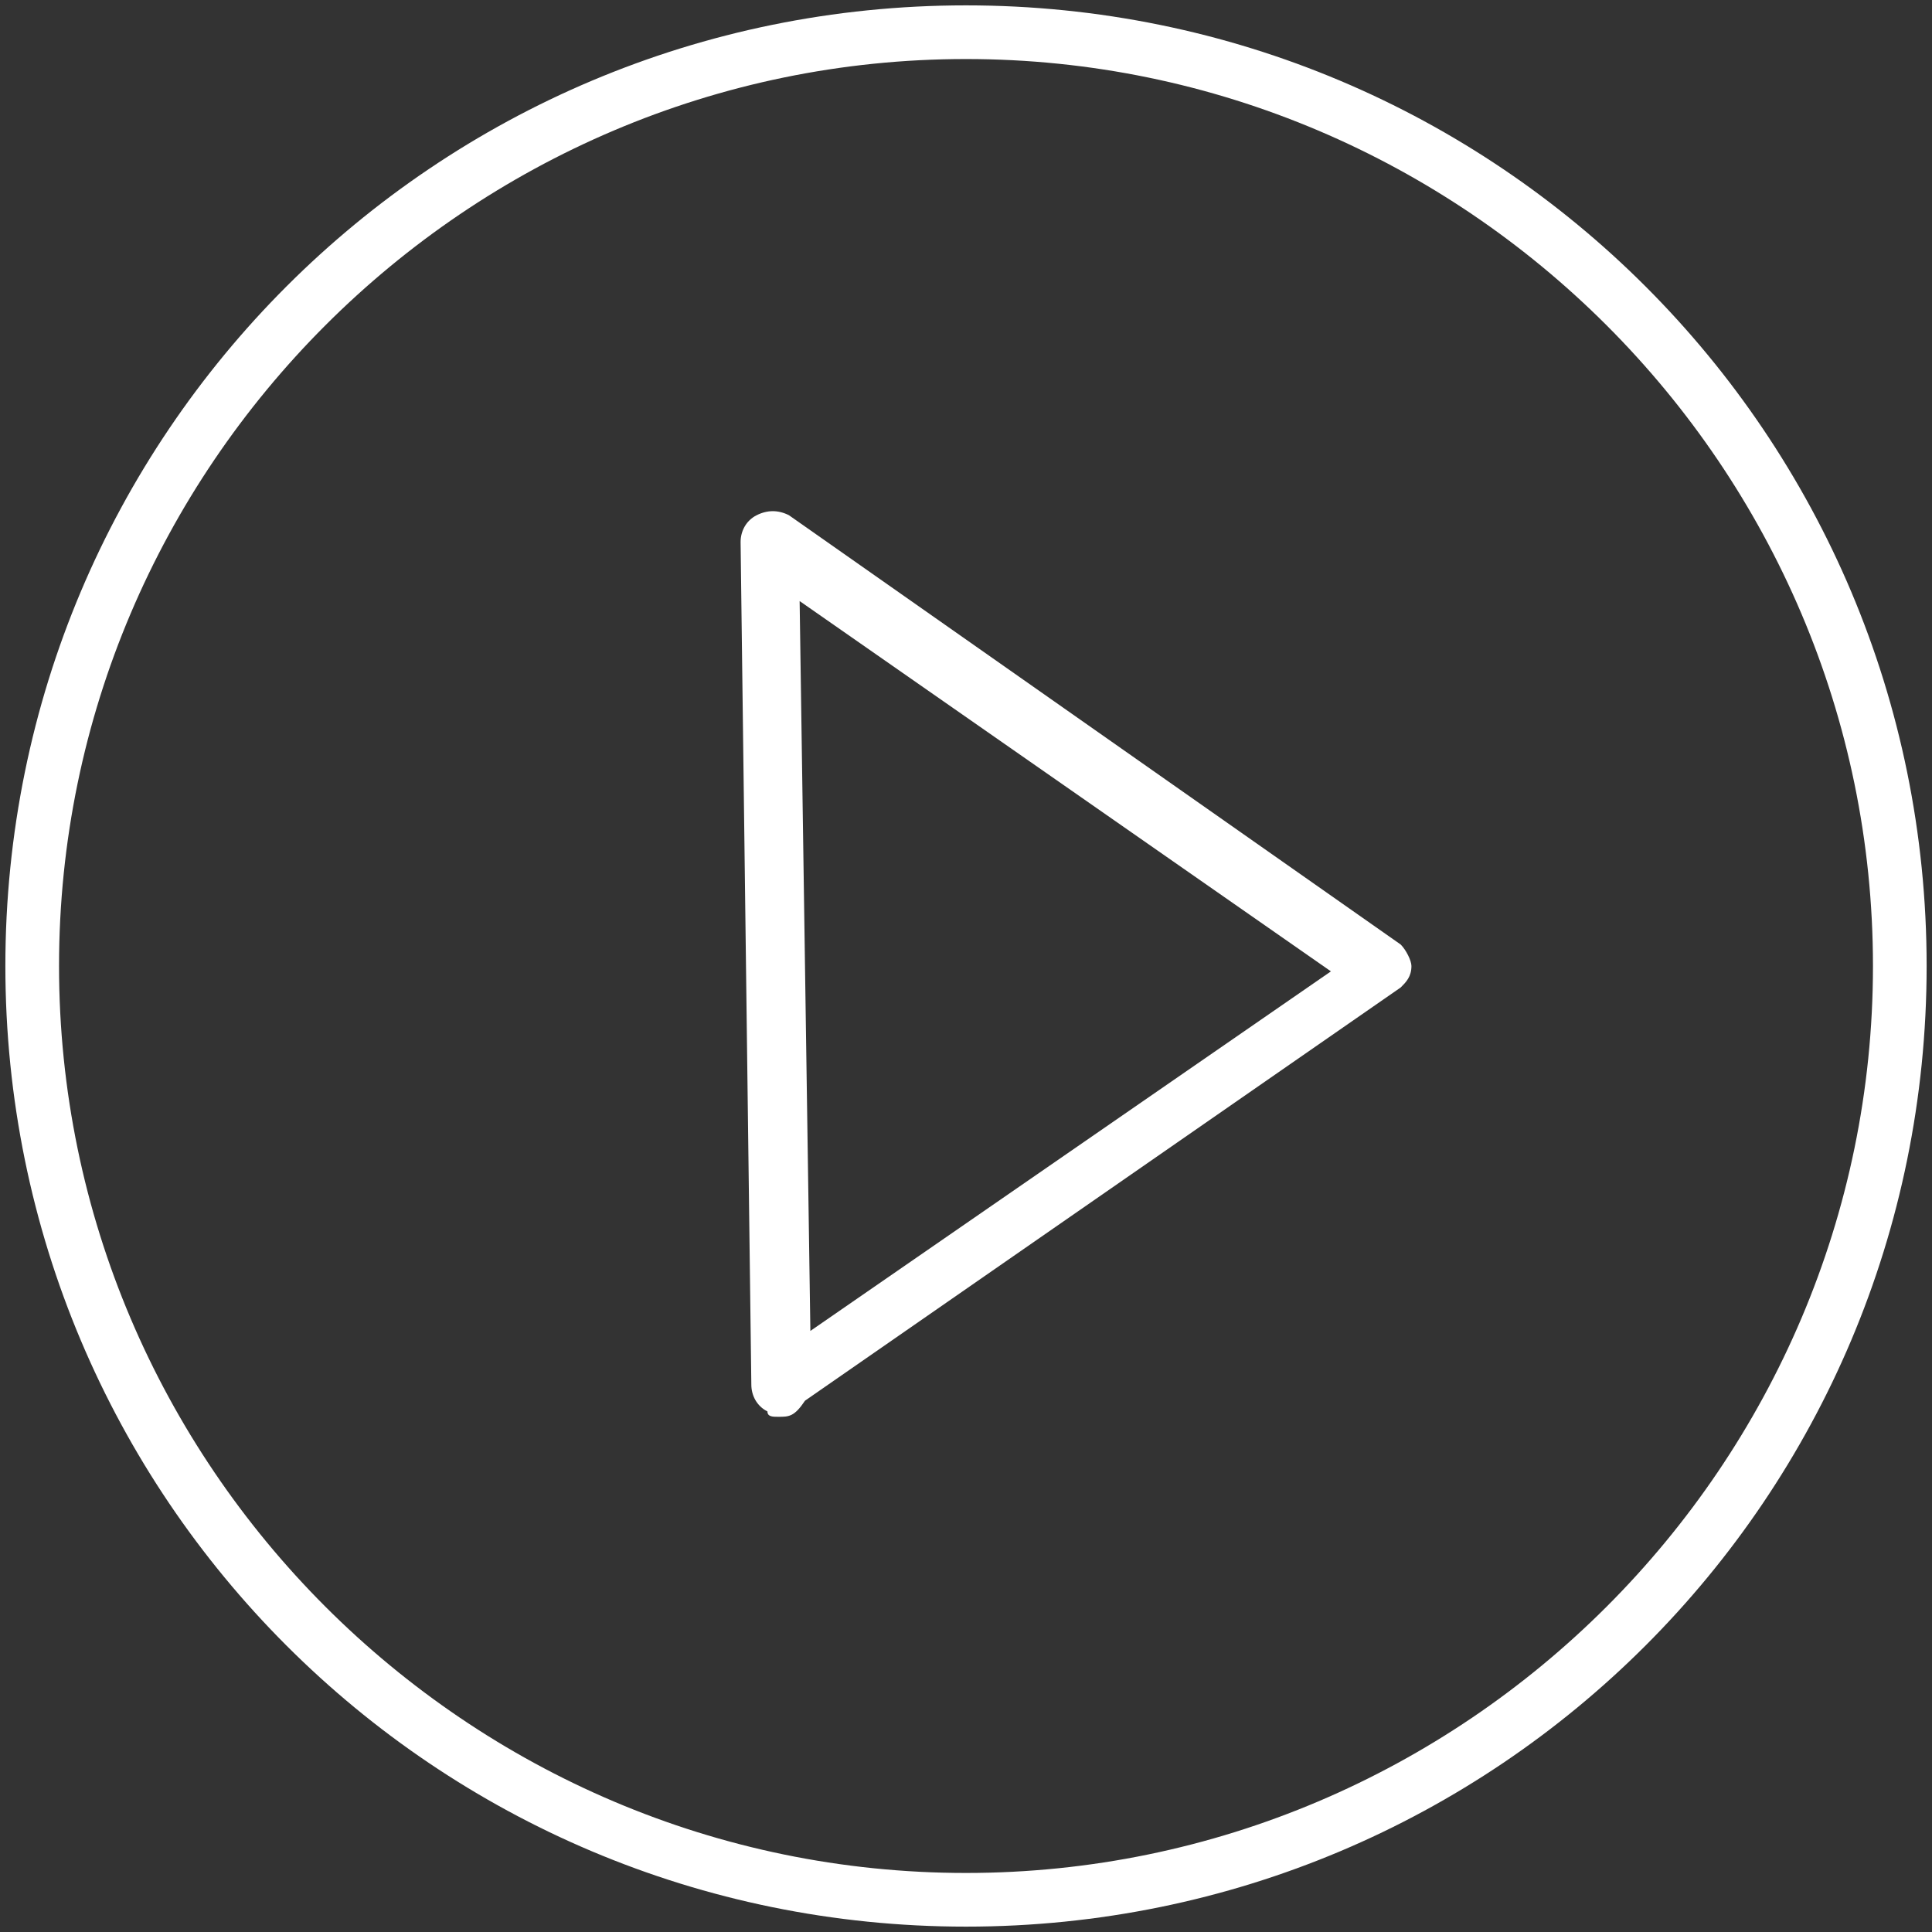
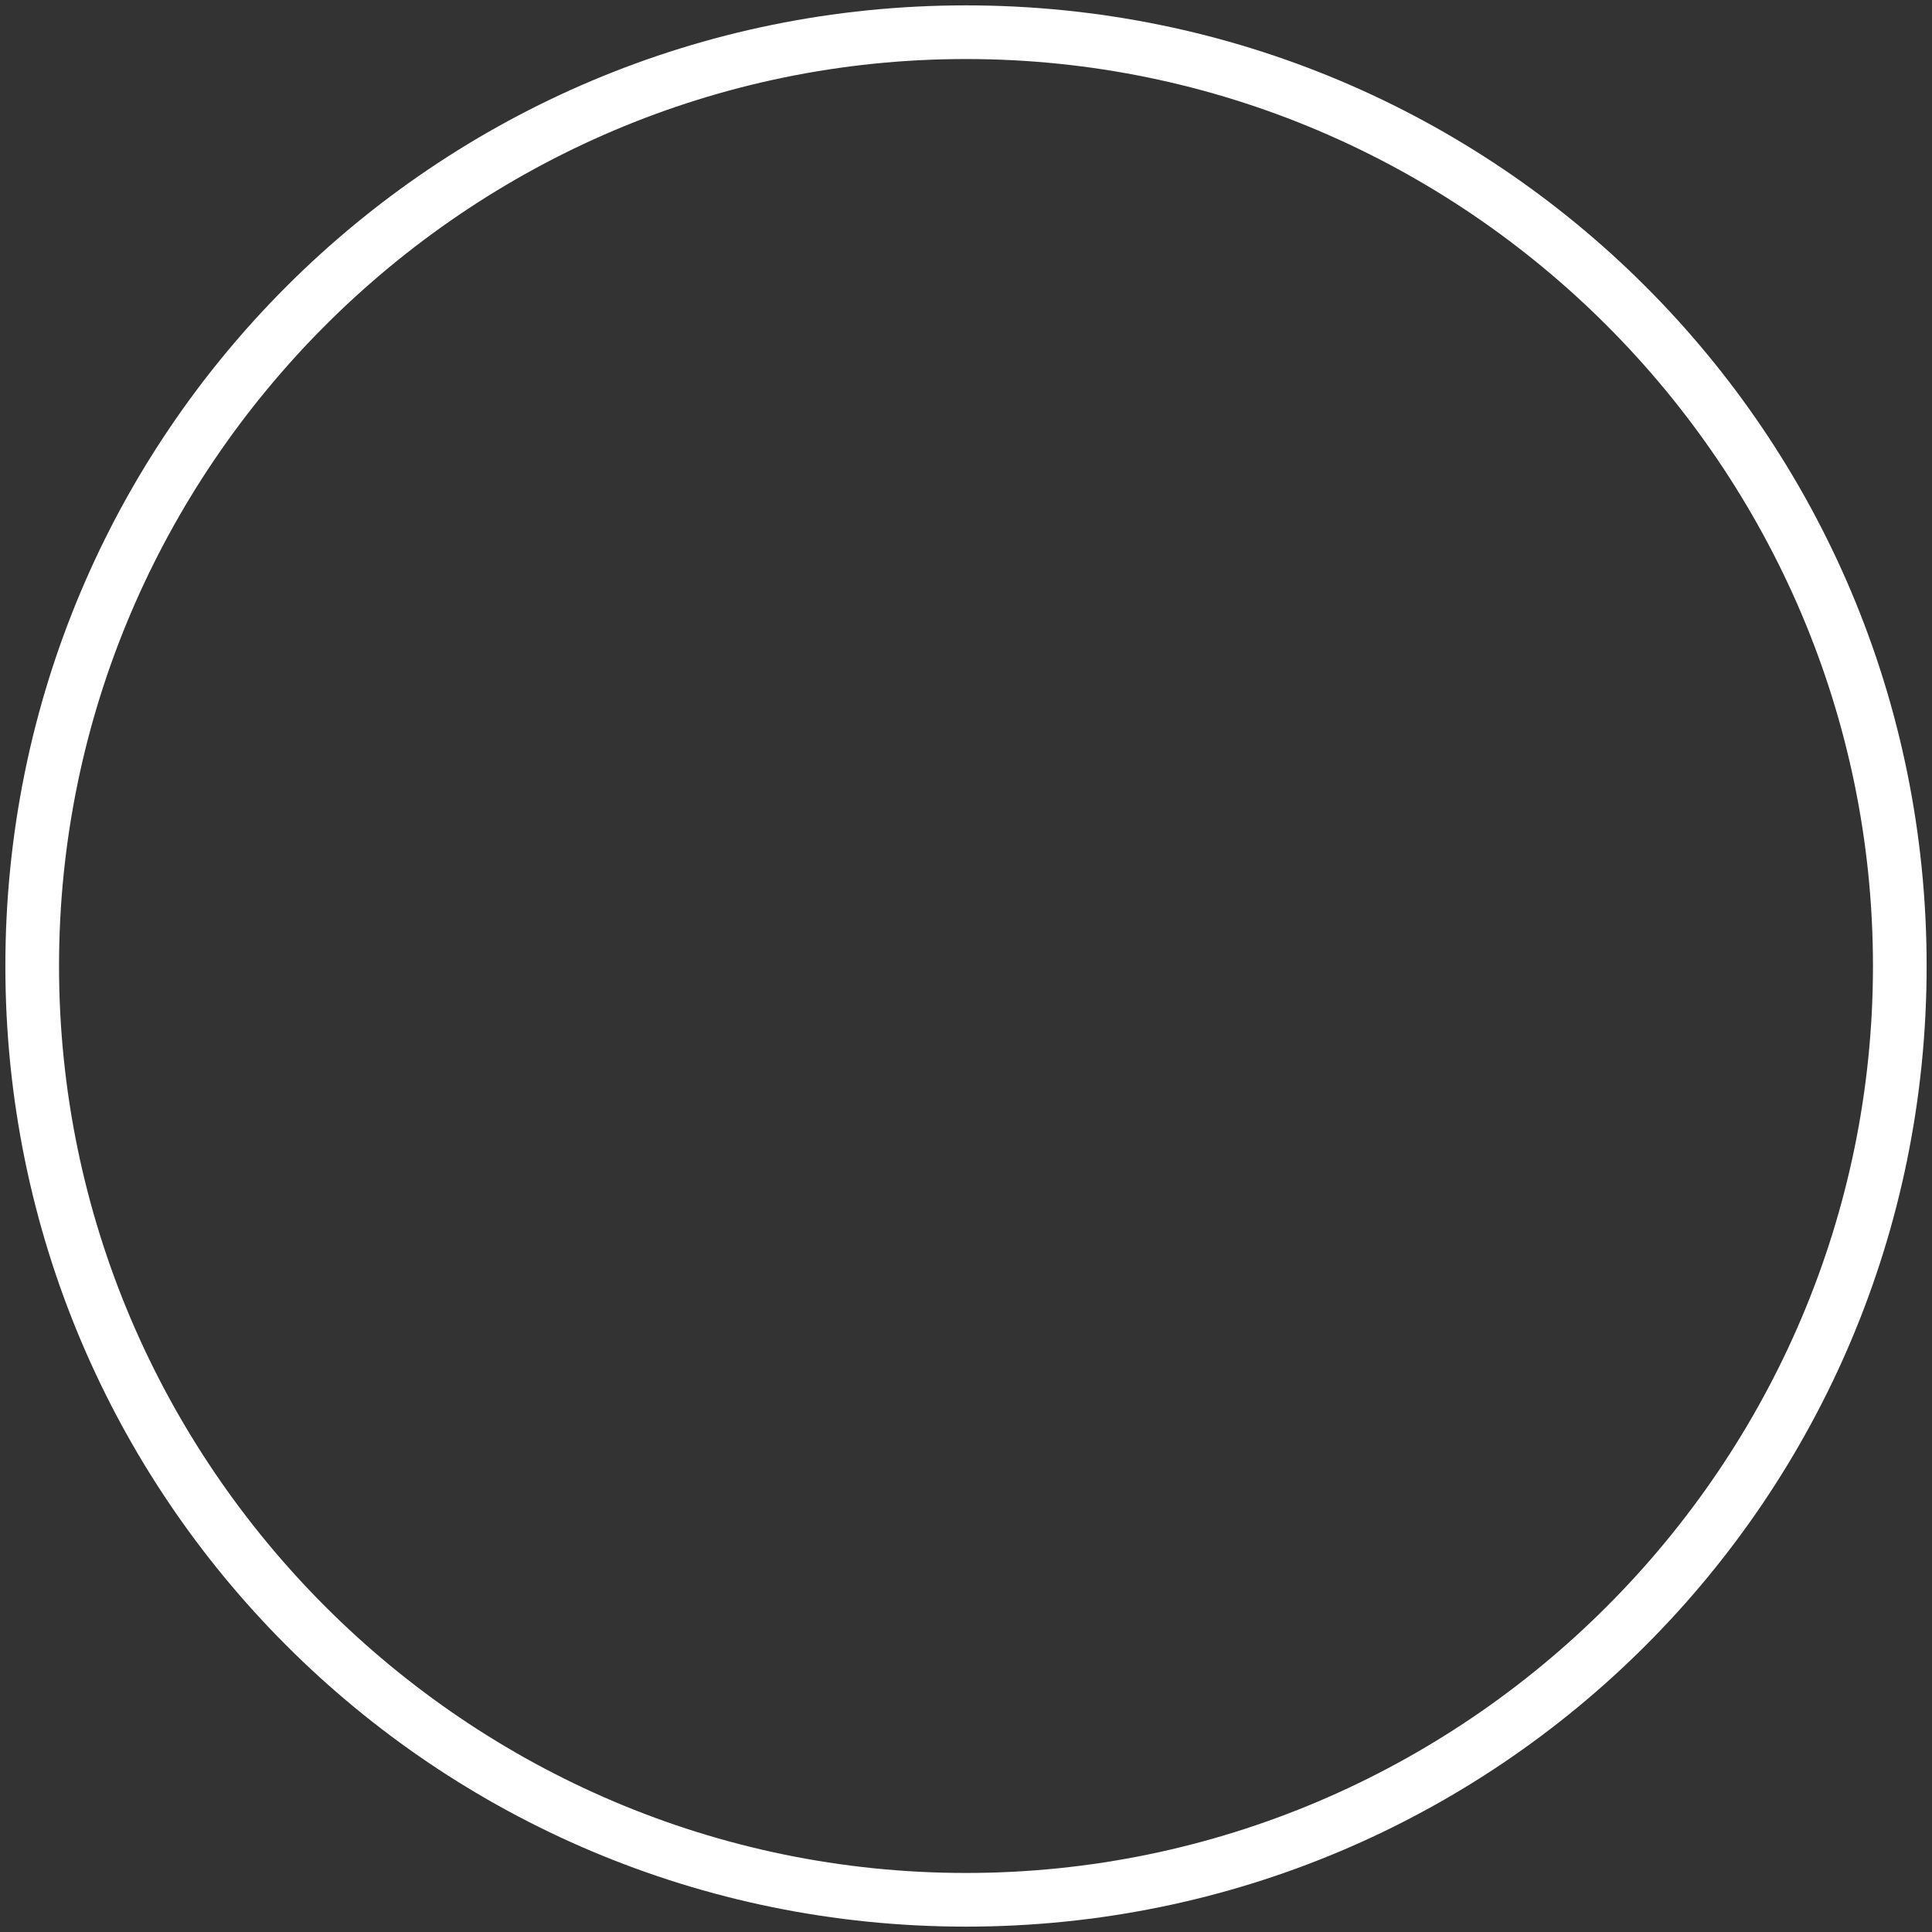
<svg xmlns="http://www.w3.org/2000/svg" version="1.1" id="Layer_1" x="0px" y="0px" viewBox="0 0 36 36" style="enable-background:new 0 0 36 36;" xml:space="preserve">
  <rect x="0" y="0" width="36" height="36" fill="#333333" stroke="none" />
  <style type="text/css">
	.st0{fill:#FFFFFF;}
</style>
  <g>
    <path class="st0" d="m18 35.9c-9.9 0-17.9-8-17.9-17.9c0-9.9 8-17.9 17.9-17.9s17.9 8 17.9 17.9c0 9.9-8 17.9-17.9 17.9zm0-34.8c-9.3 0-16.9 7.6-16.9 16.9c0 9.3 7.6 16.9 16.9 16.9s16.9-7.6 16.9-16.9c0-9.3-7.6-16.9-16.9-16.9z" />
  </g>
-   <path class="st0" d="m14.5 26.4c-.1 0-.2 0-.2-.1c-.2-.1-.3-.3-.3-.5l-.2-15.7c0-.2.1-.4.3-.5c.2-.1.4-.1.6 0l11.4 8c.1.1.2.3.2.4c0 .2-.1.3-.2.4l-11.1 7.7c-.2.3-.3.3-.5.3zm.4-15.2l.2 13.6l9.7-6.7l-9.9-6.9z" />
</svg>